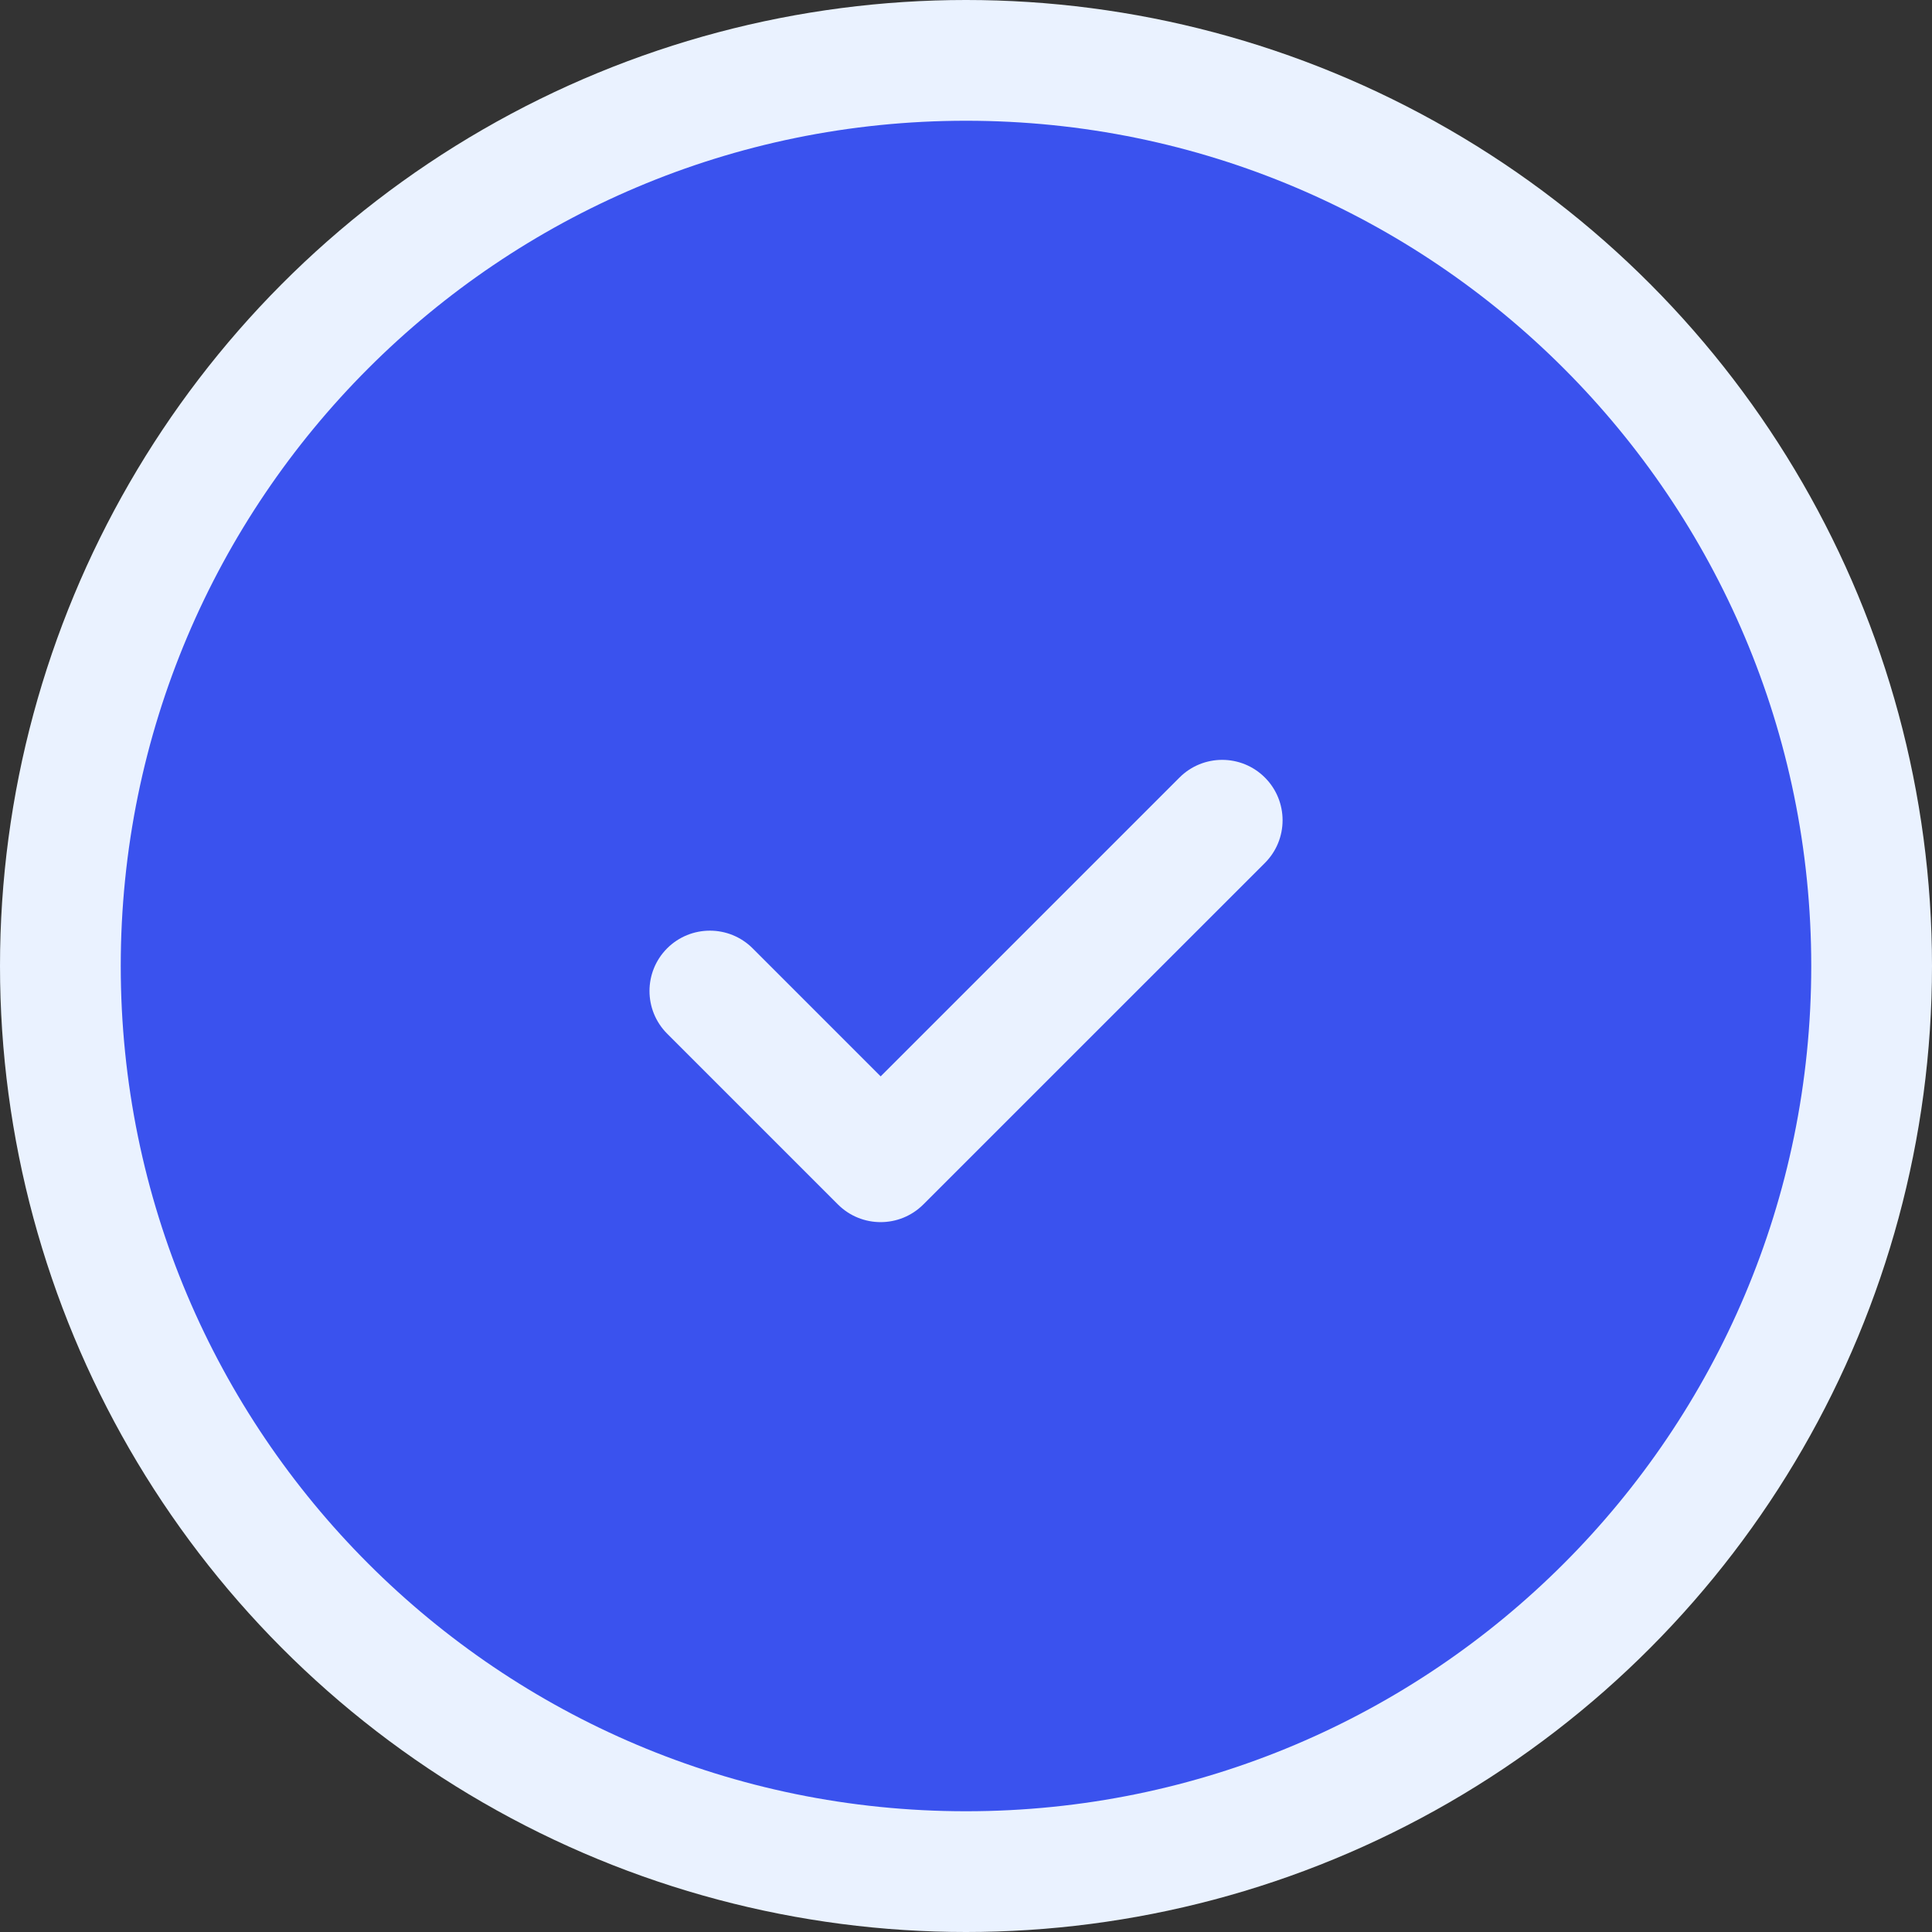
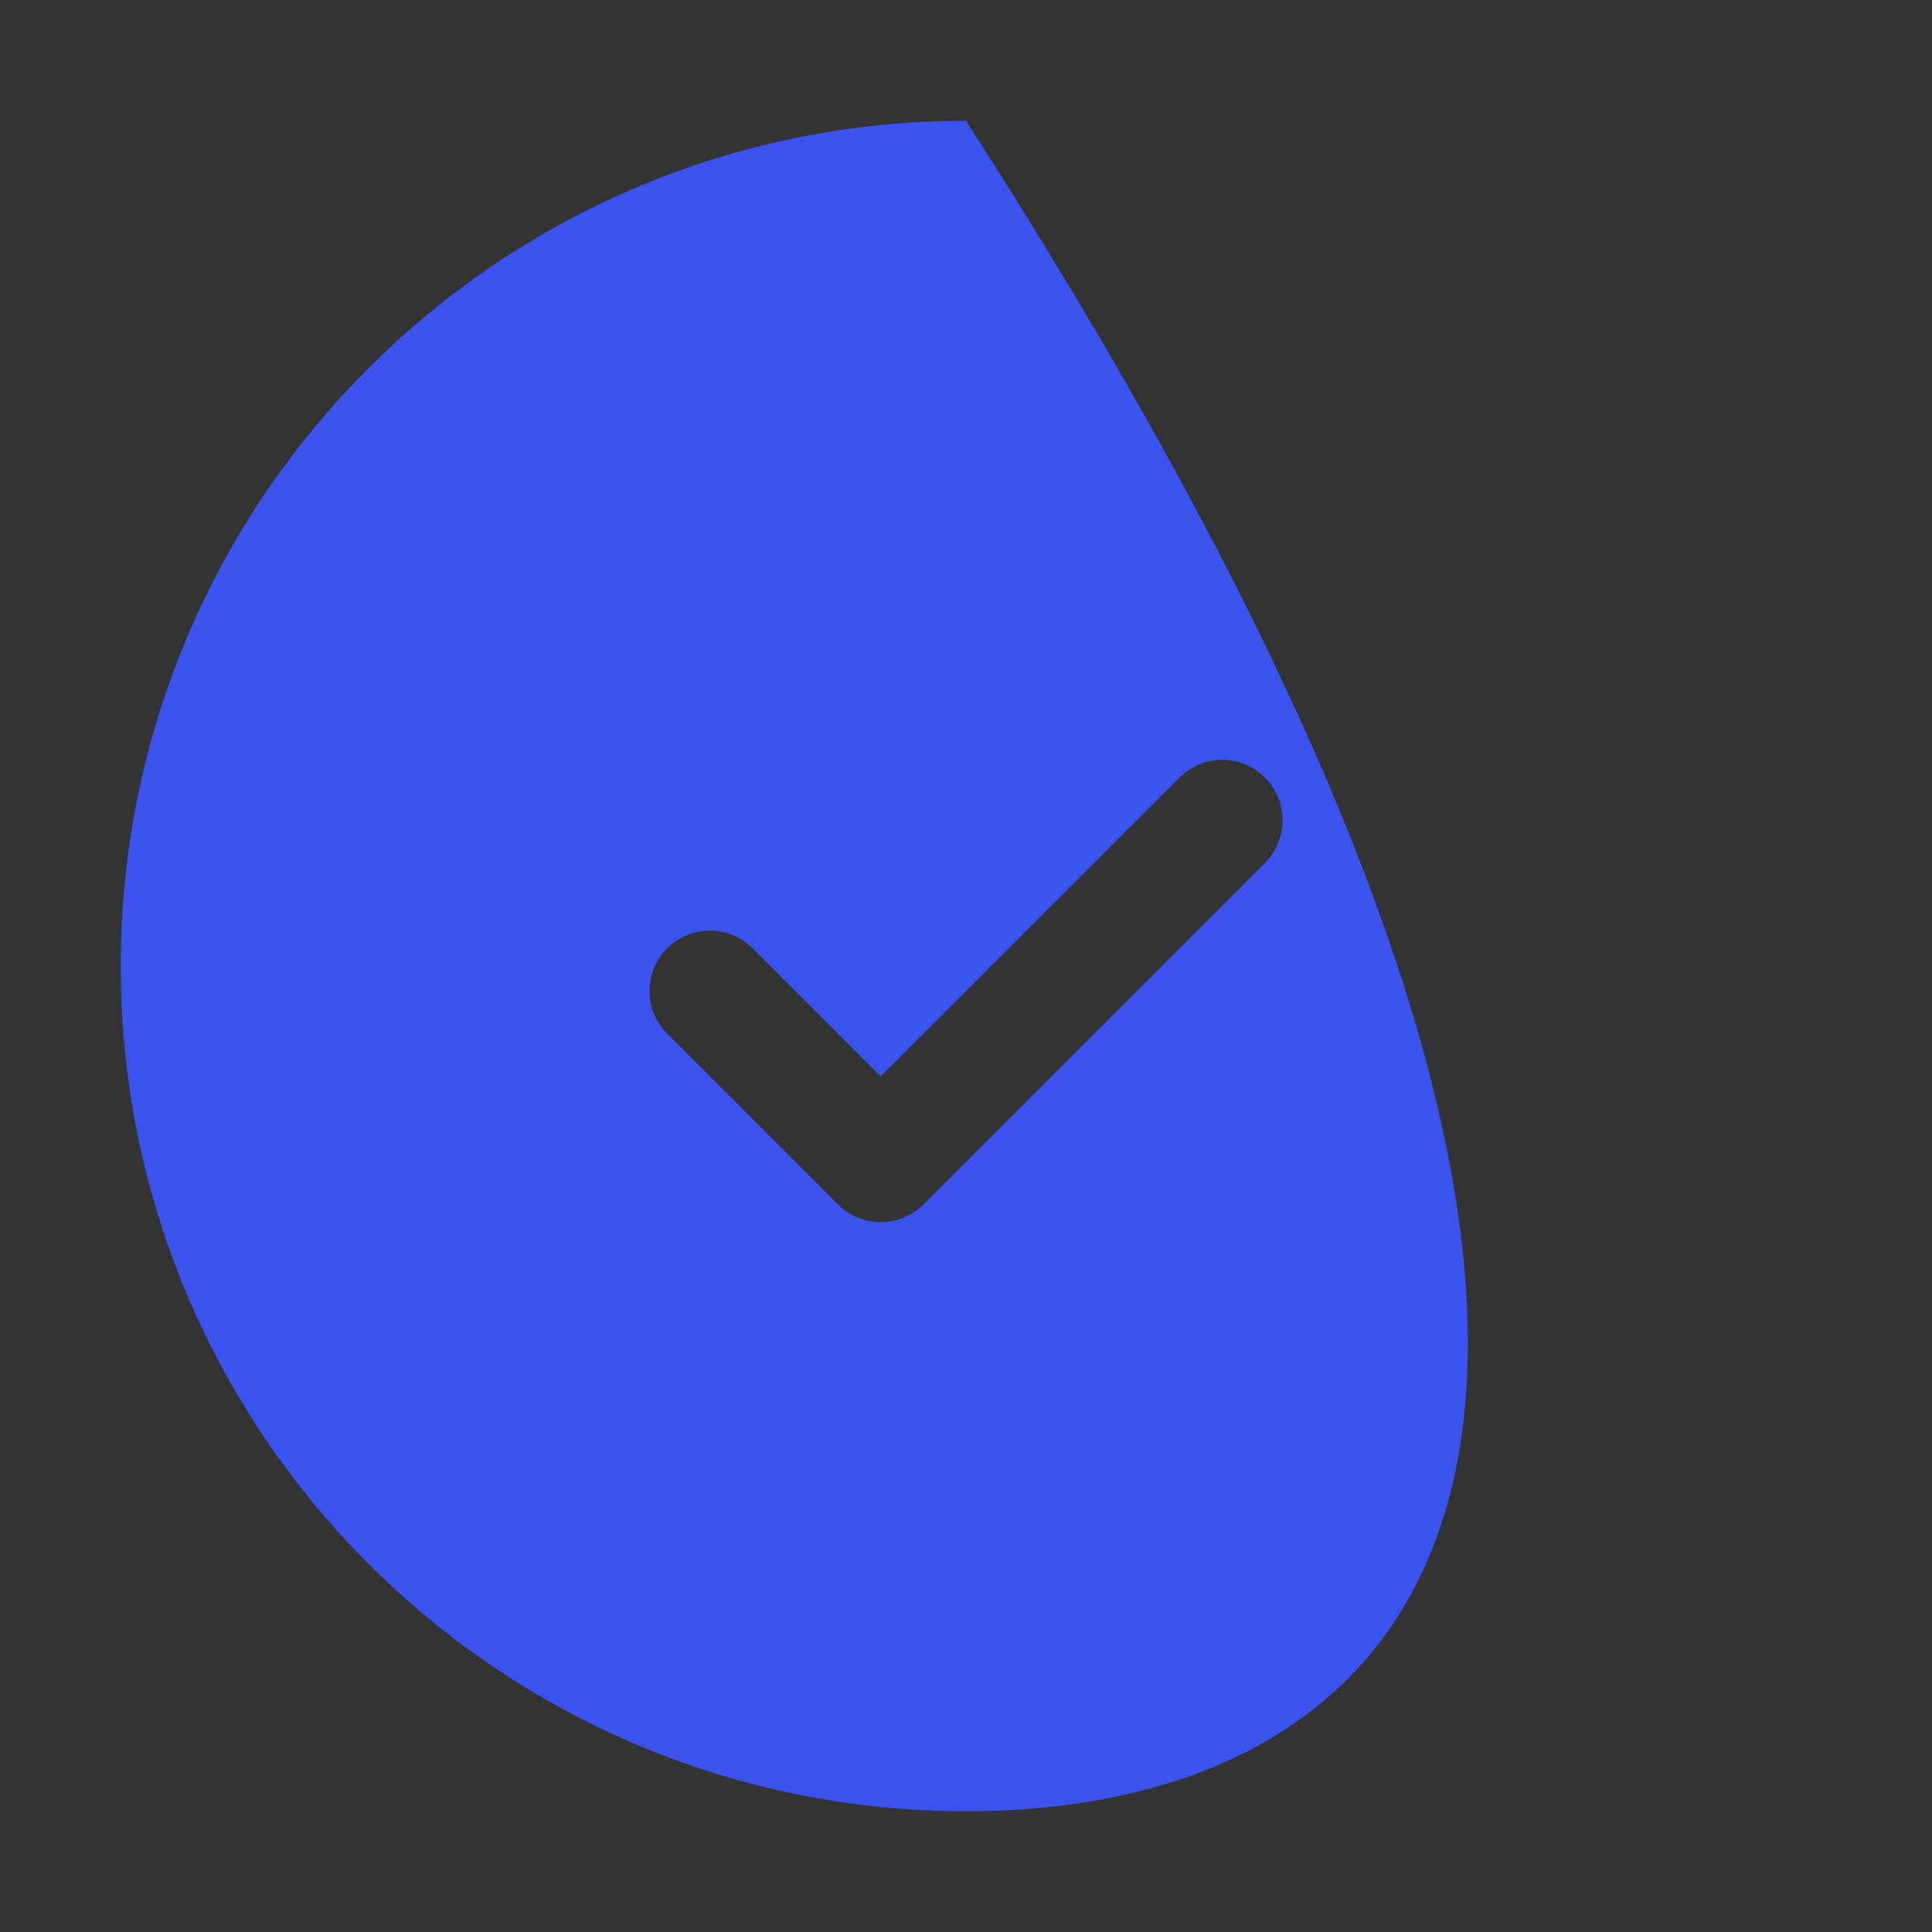
<svg xmlns="http://www.w3.org/2000/svg" width="60" height="60" viewBox="0 0 24 24" fill="none">
  <rect x="0" y="0" width="24" height="24" fill="#333333" stroke="none" />
-   <circle cx="12" cy="12" r="12" fill="#EAF2FF" />
-   <path fill-rule="evenodd" clip-rule="evenodd" d="M1.5 12C1.5 6.201 6.201 1.5 12 1.5C17.799 1.5 22.5 6.201 22.5 12C22.5 17.799 17.799 22.5 12 22.5C6.201 22.5 1.5 17.799 1.5 12ZM15.713 10.72C16.006 10.427 16.006 9.952 15.713 9.659C15.42 9.366 14.945 9.366 14.652 9.659L10.94 13.371L9.349 11.78C9.056 11.488 8.581 11.488 8.288 11.78C7.995 12.073 7.995 12.548 8.288 12.841L10.409 14.962C10.702 15.255 11.177 15.255 11.47 14.962L15.713 10.72Z" fill="#3A52EE" />
+   <path fill-rule="evenodd" clip-rule="evenodd" d="M1.5 12C1.5 6.201 6.201 1.5 12 1.5C22.5 17.799 17.799 22.5 12 22.5C6.201 22.5 1.5 17.799 1.5 12ZM15.713 10.72C16.006 10.427 16.006 9.952 15.713 9.659C15.42 9.366 14.945 9.366 14.652 9.659L10.94 13.371L9.349 11.78C9.056 11.488 8.581 11.488 8.288 11.78C7.995 12.073 7.995 12.548 8.288 12.841L10.409 14.962C10.702 15.255 11.177 15.255 11.47 14.962L15.713 10.72Z" fill="#3A52EE" />
</svg>